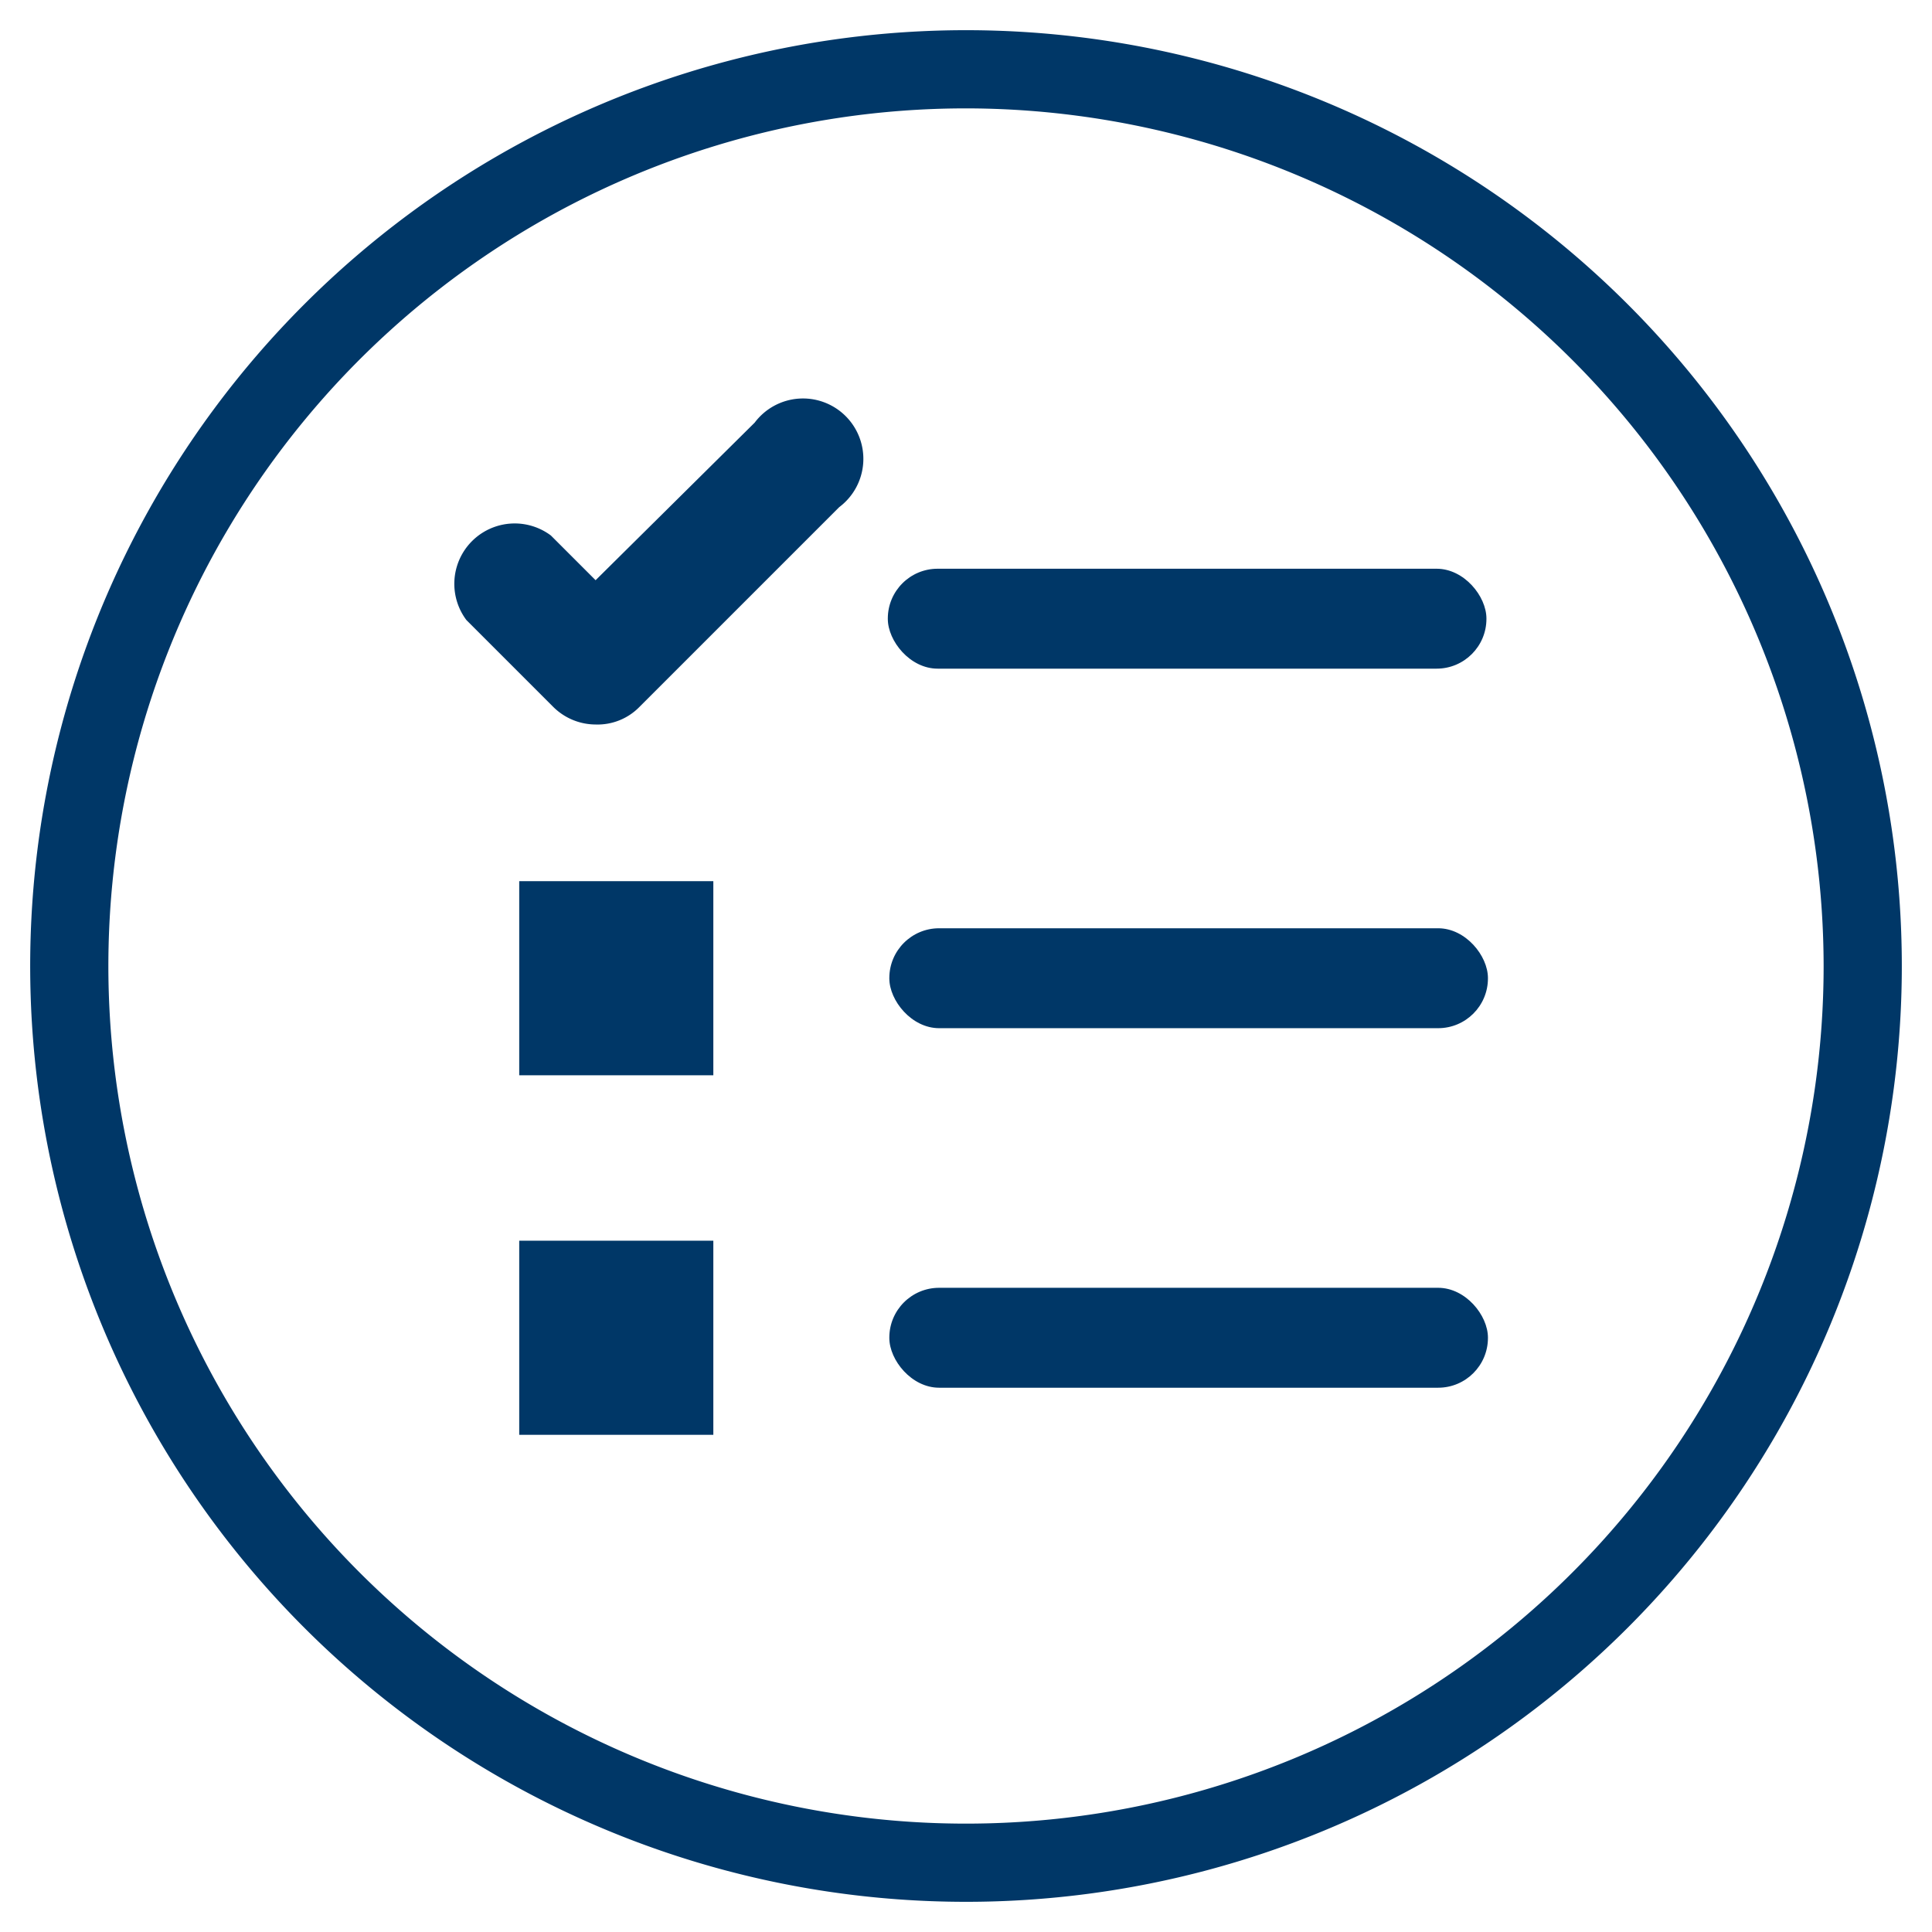
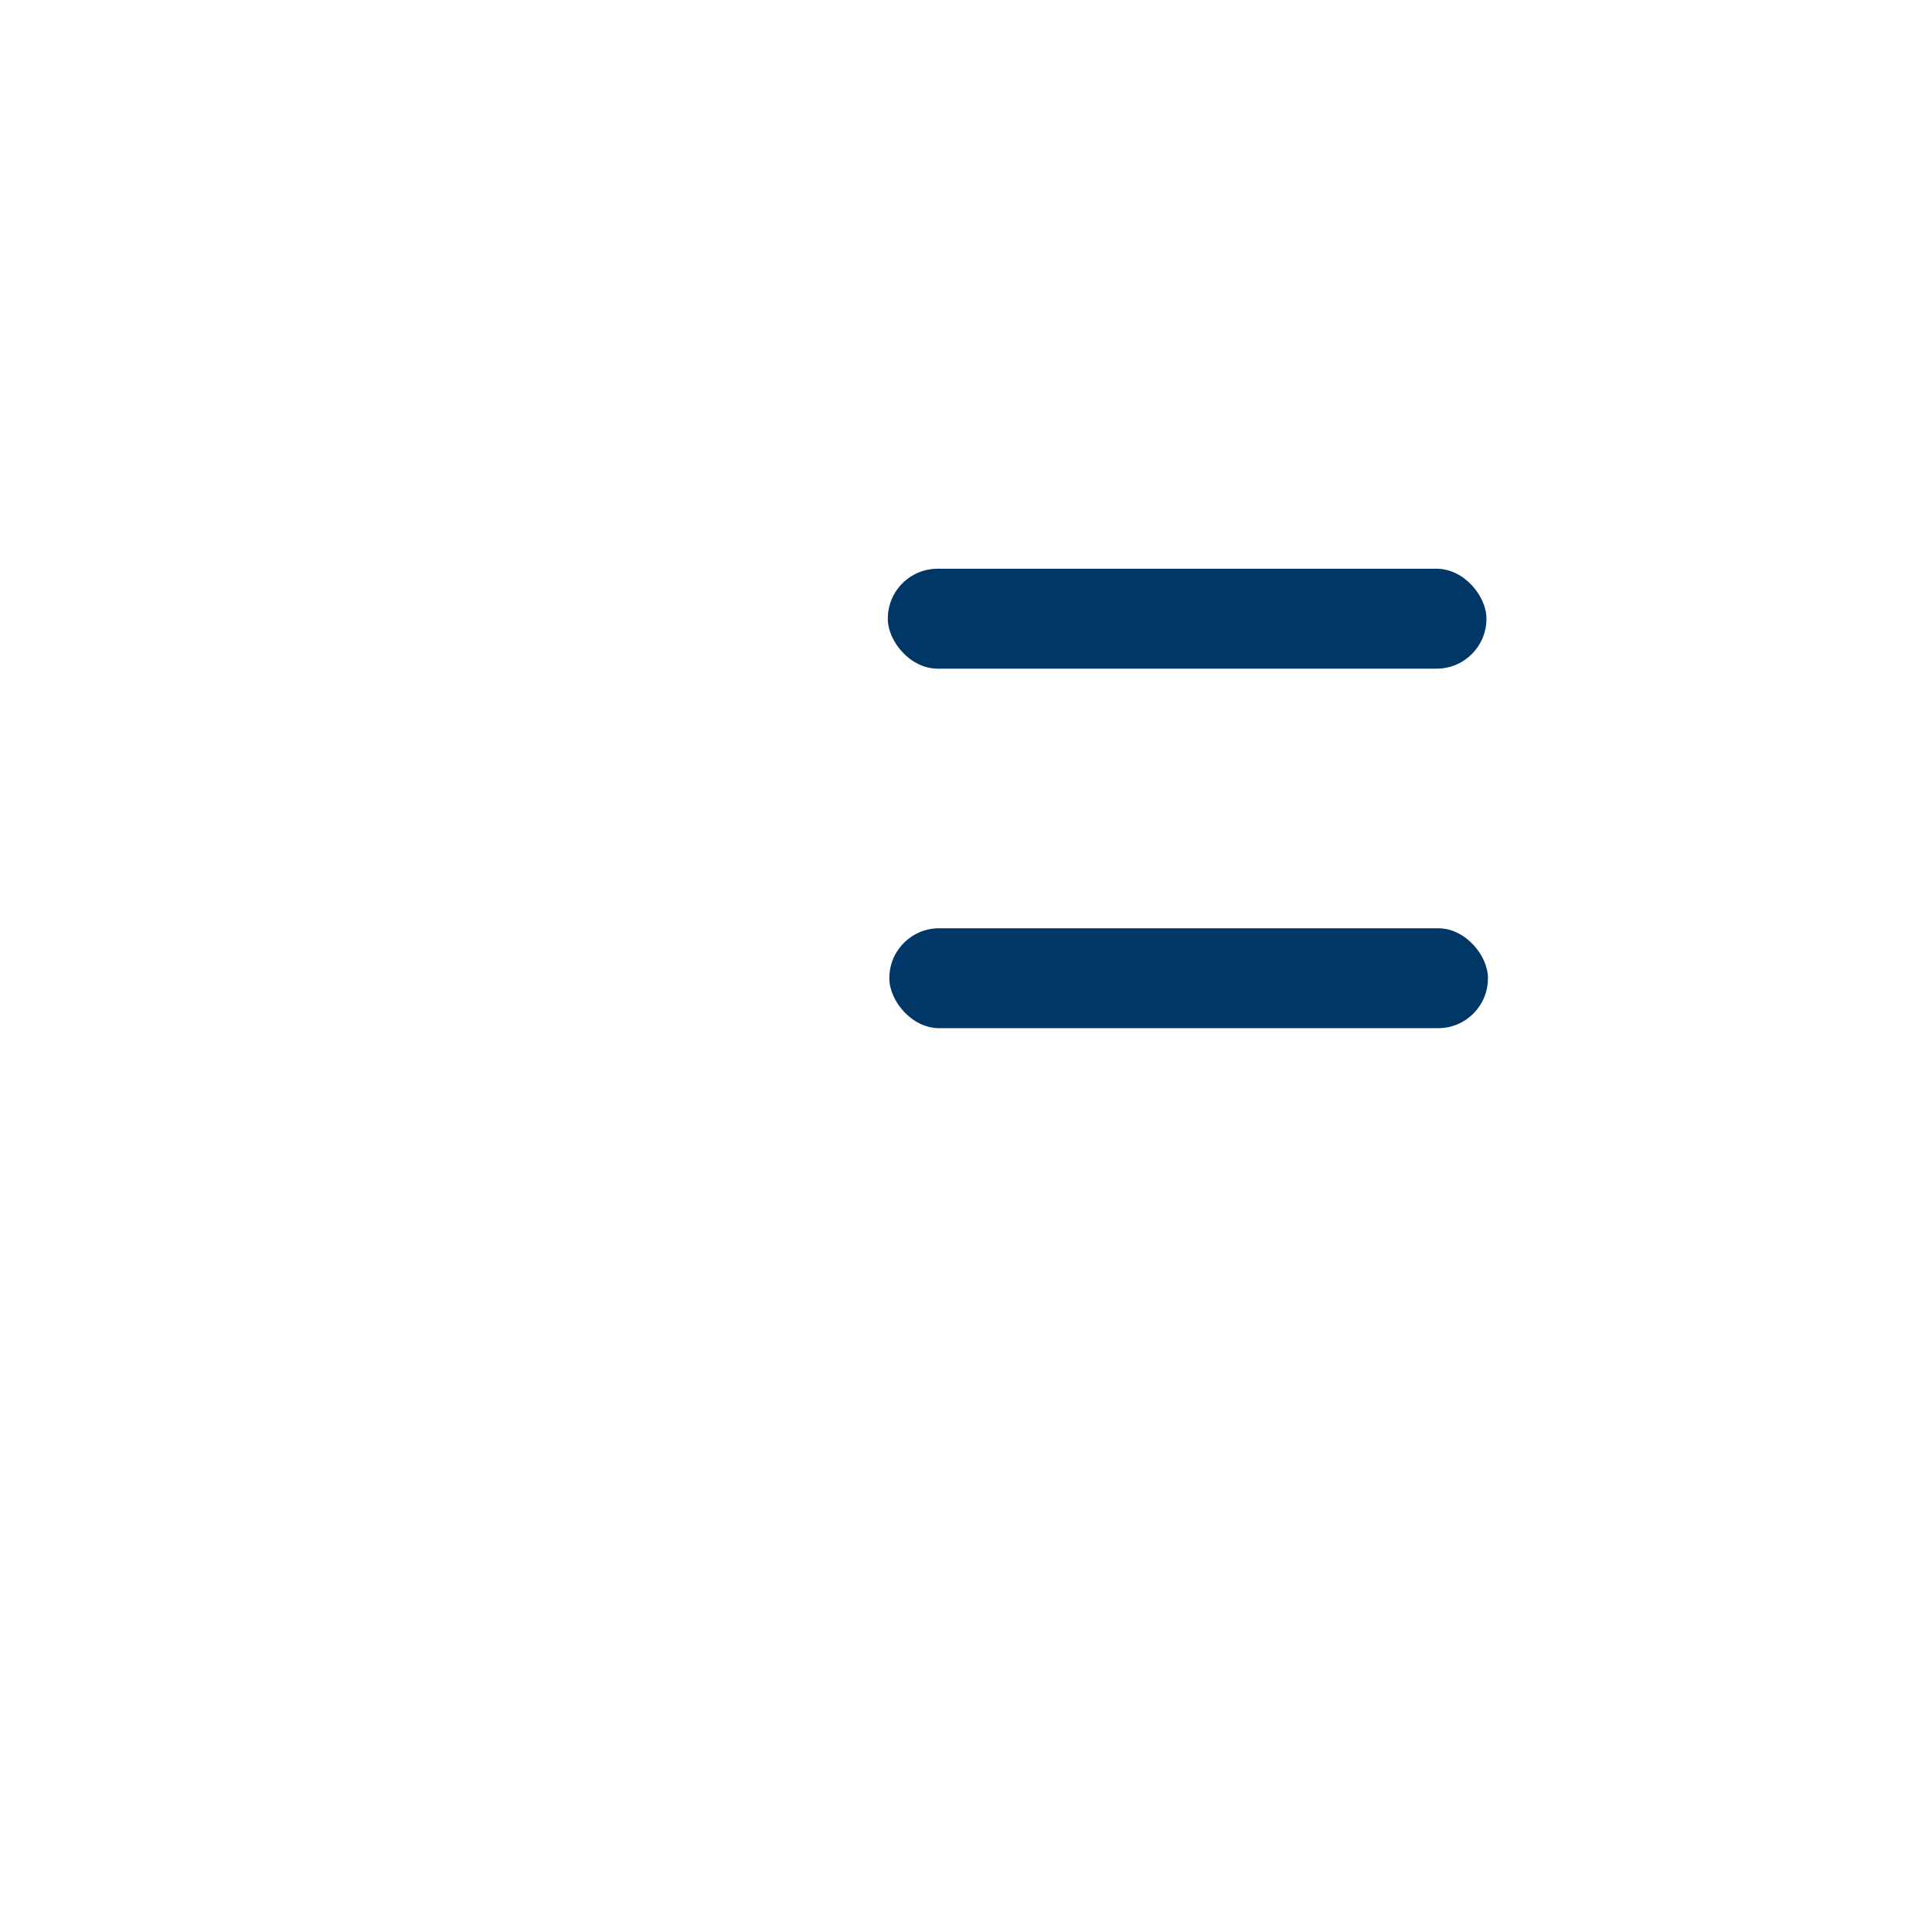
<svg xmlns="http://www.w3.org/2000/svg" viewBox="0 0 64 64">
  <defs>
    <style>.a{fill:#003767;}</style>
  </defs>
  <title>eprs-icon_plan</title>
-   <path class="a" d="M32,63A31,31,0,1,1,63,32,31,31,0,0,1,32,63ZM32,3.59A28.41,28.41,0,1,0,60.41,32,28.44,28.44,0,0,0,32,3.59Z" />
-   <rect class="a" x="17.2" y="29.19" width="6.43" height="6.43" />
-   <rect class="a" x="17.2" y="41.1" width="6.43" height="6.43" />
  <rect class="a" x="29.41" y="18.84" width="19.83" height="3.31" rx="1.65" ry="1.65" />
  <rect class="a" x="29.46" y="30.75" width="19.83" height="3.31" rx="1.65" ry="1.65" />
-   <rect class="a" x="29.46" y="42.66" width="19.83" height="3.31" rx="1.65" ry="1.65" />
-   <path class="a" d="M19.73,24a2,2,0,0,1-1.4-.58l-2.88-2.88a2,2,0,0,1,2.8-2.8l1.48,1.48L25,14a2,2,0,1,1,2.8,2.8l-6.62,6.62A1.94,1.94,0,0,1,19.73,24Z" />
</svg>